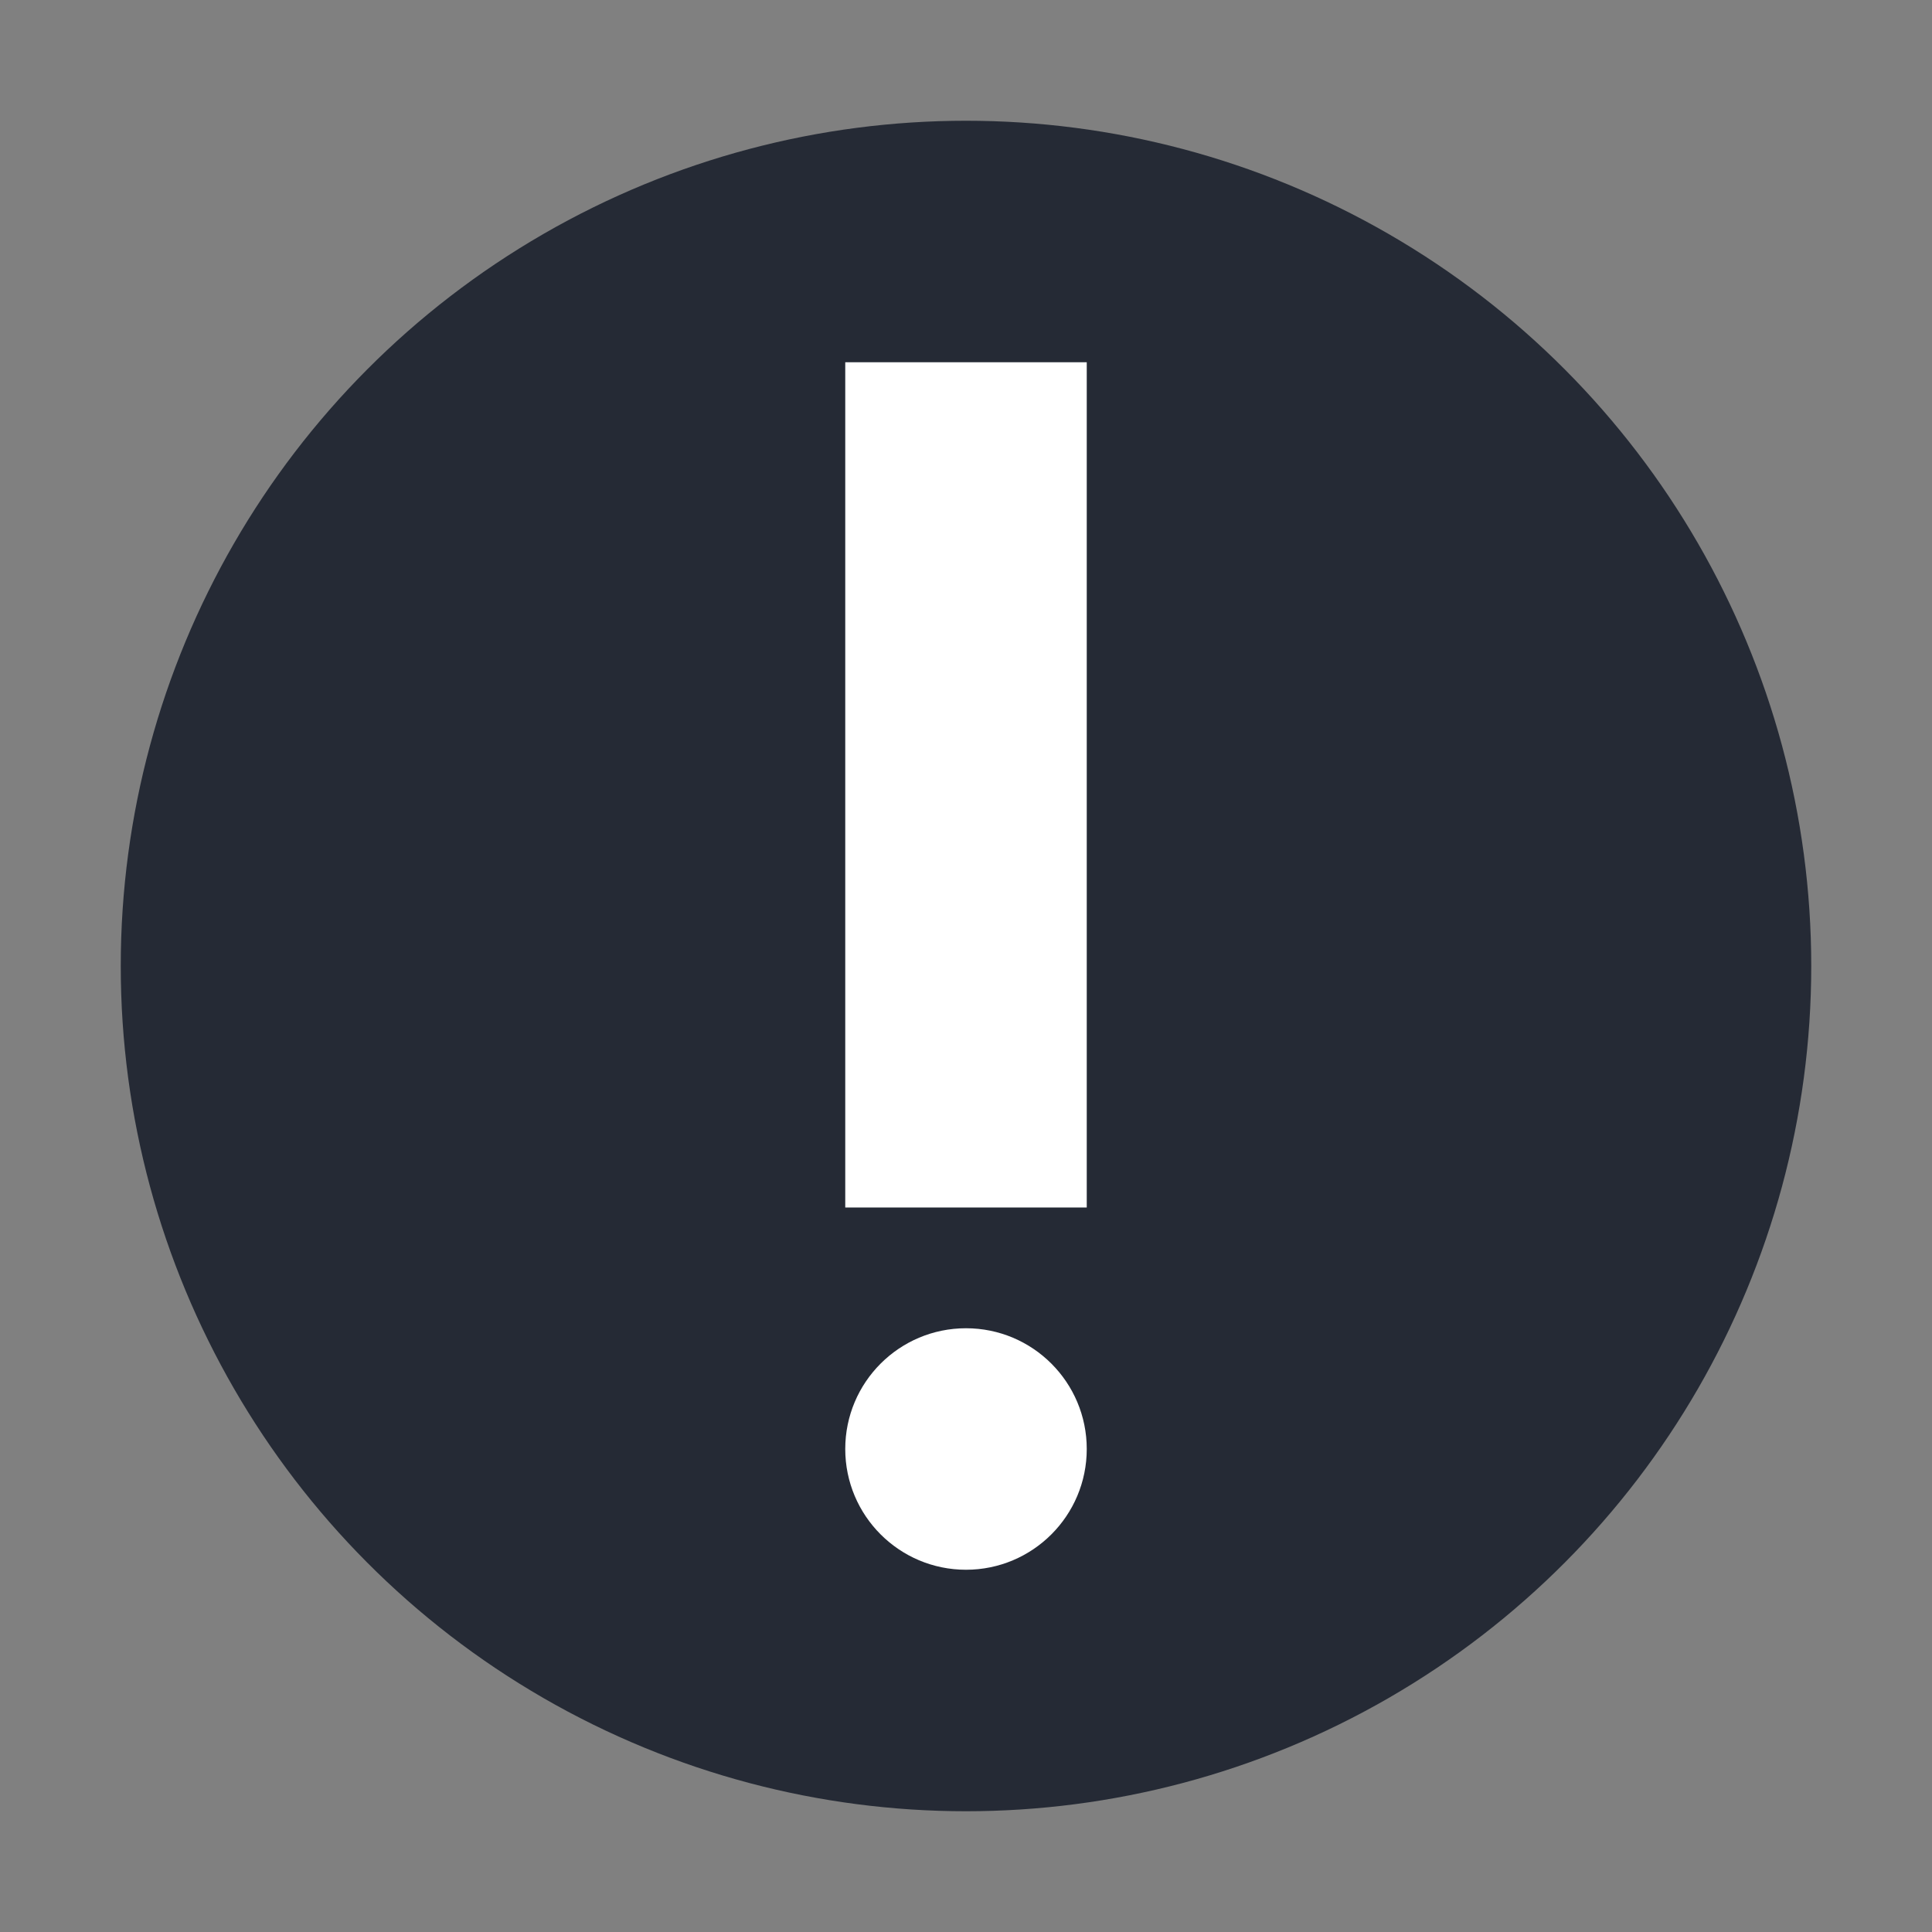
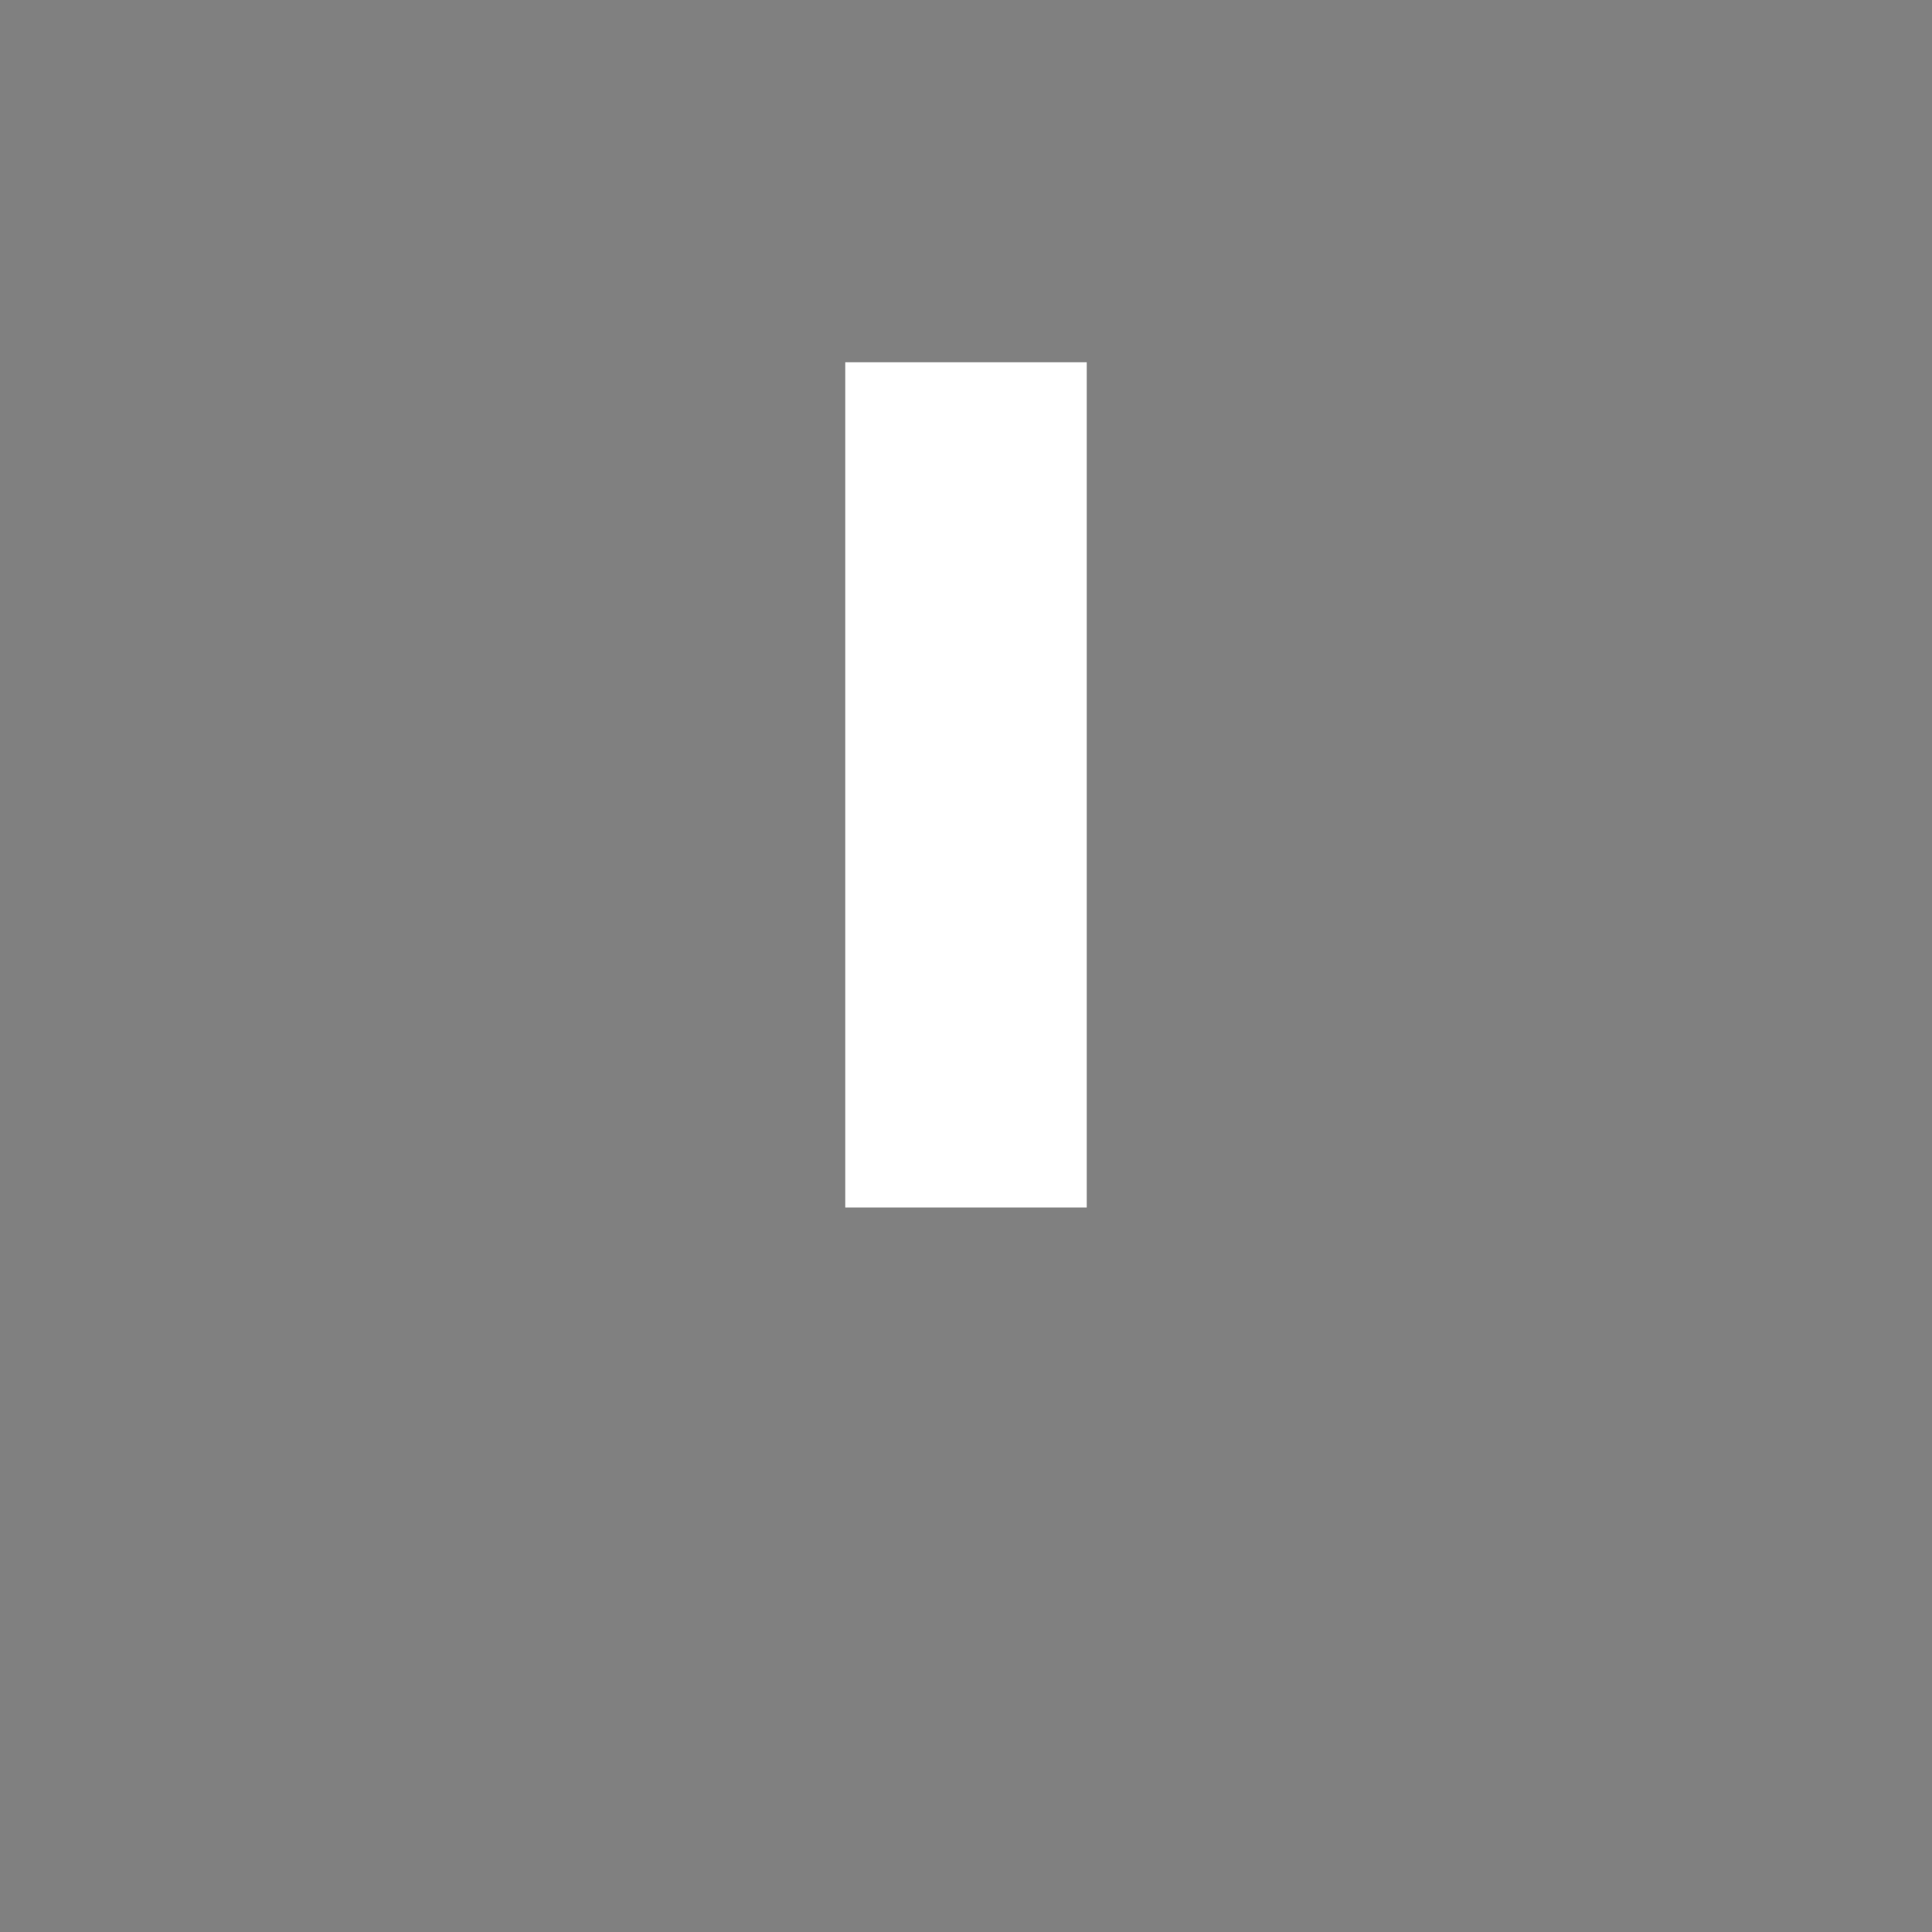
<svg xmlns="http://www.w3.org/2000/svg" width="16" height="16" version="1.1">
  <rect width="100%" height="100%" fill="#808080" stroke="none" />
-   <circle style="fill:#252a35" cx="8" cy="8" r="7" />
-   <circle style="fill:#ffffff" cx="8" cy="12" r="1" />
  <path style="fill:#ffffff;fill-rule:evenodd" d="M 7,10 9,10 9,3 7,3 Z" />
</svg>